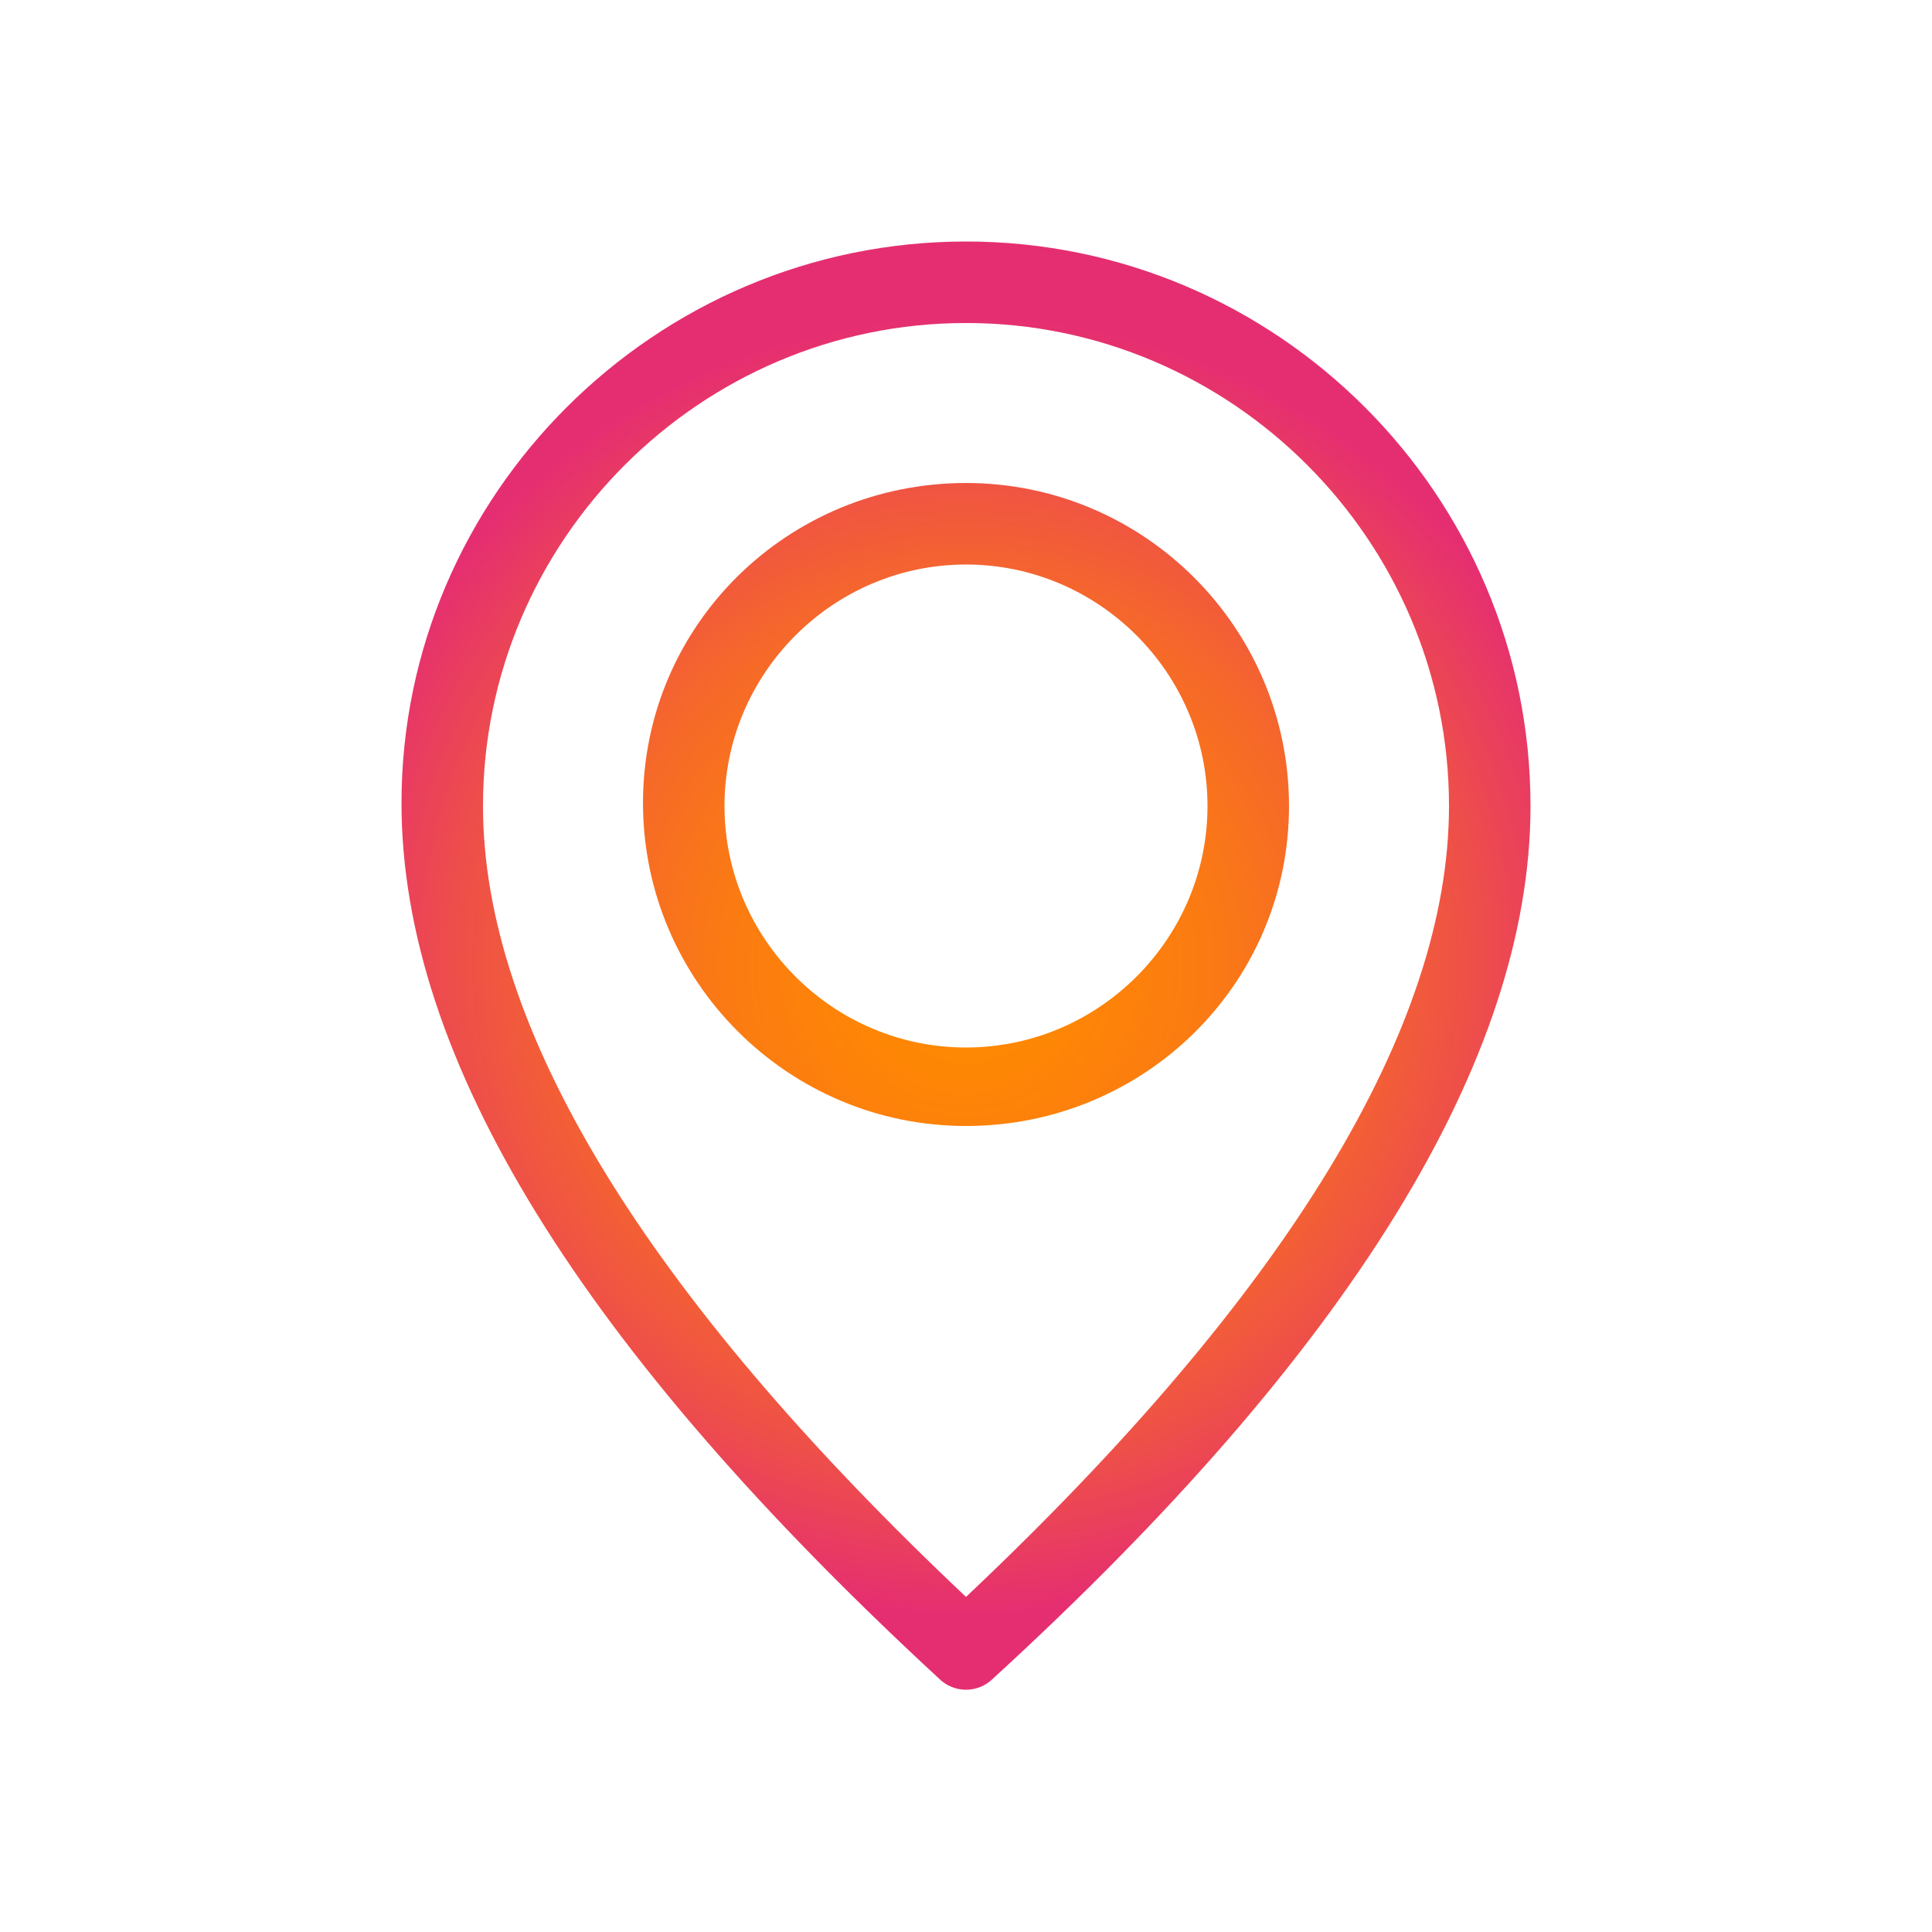
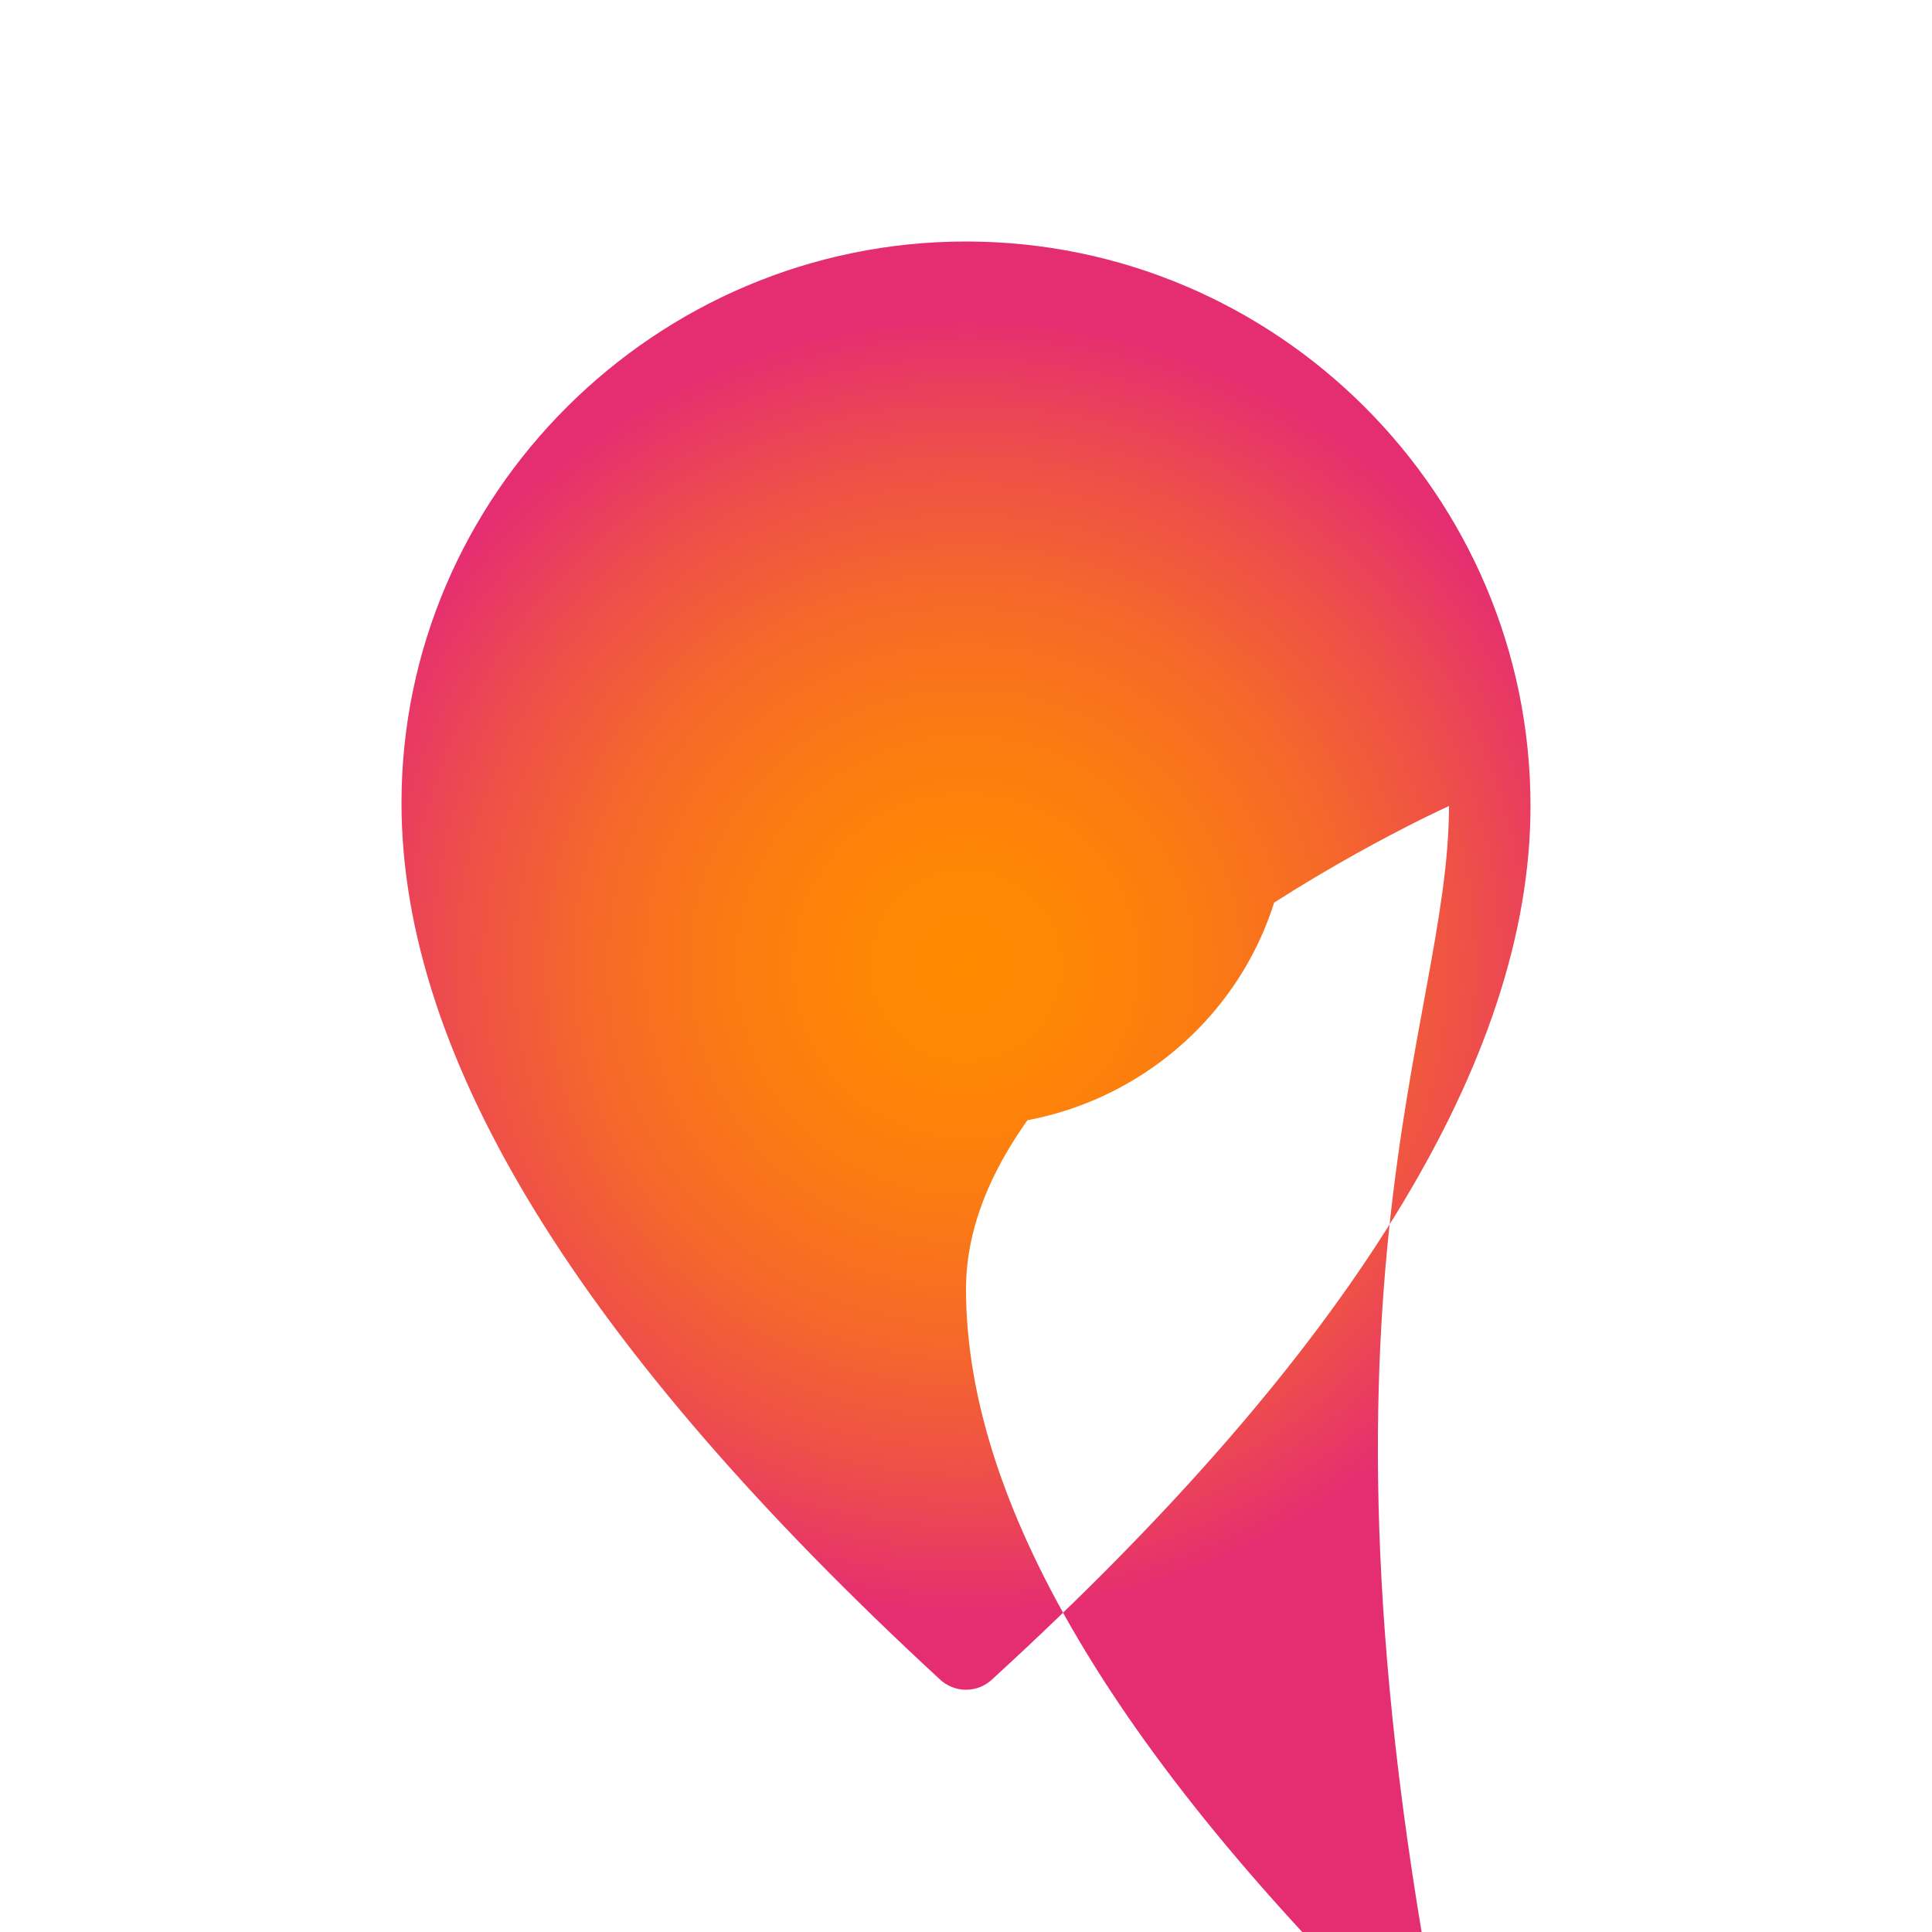
<svg xmlns="http://www.w3.org/2000/svg" version="1.1" id="Layer_1" x="0px" y="0px" viewBox="0 0 64 64" style="enable-background:new 0 0 64 64;" xml:space="preserve">
  <style type="text/css">
	.st0{fill:url(#SVGID_1_);}
</style>
  <g id="SVGRepo_bgCarrier">
</g>
  <g id="SVGRepo_tracerCarrier">
</g>
  <g id="SVGRepo_iconCarrier">
    <radialGradient id="SVGID_1_" cx="32" cy="31.988" r="21.507" gradientUnits="userSpaceOnUse">
      <stop offset="0" style="stop-color:#FF8A00" />
      <stop offset="0.171" style="stop-color:#FE8605" />
      <stop offset="0.365" style="stop-color:#FB7B12" />
      <stop offset="0.571" style="stop-color:#F66929" />
      <stop offset="0.784" style="stop-color:#EE4F49" />
      <stop offset="1" style="stop-color:#E52E71" />
    </radialGradient>
-     <path class="st0" d="M32,37.3c-5.9,0-10.7-4.8-10.7-10.7S26.1,16,32,16s10.7,4.8,10.7,10.7S37.9,37.3,32,37.3z M32,34.7   c4.4,0,8-3.6,8-8s-3.6-8-8-8s-8,3.6-8,8S27.6,34.7,32,34.7z M32.9,55.6c-0.5,0.5-1.3,0.5-1.8,0c-11.8-10.9-17.8-20.5-17.8-29   C13.3,16.4,21.7,8,32,8s18.7,8.4,18.7,18.7C50.7,35.1,44.7,44.8,32.9,55.6z M48,26.7c0-8.8-7.2-16-16-16s-16,7.2-16,16   c0,7.3,5.3,16.1,16,26.2C42.7,42.8,48,34,48,26.7z" />
+     <path class="st0" d="M32,37.3c-5.9,0-10.7-4.8-10.7-10.7S26.1,16,32,16s10.7,4.8,10.7,10.7S37.9,37.3,32,37.3z M32,34.7   c4.4,0,8-3.6,8-8s-3.6-8-8-8s-8,3.6-8,8S27.6,34.7,32,34.7z M32.9,55.6c-0.5,0.5-1.3,0.5-1.8,0c-11.8-10.9-17.8-20.5-17.8-29   C13.3,16.4,21.7,8,32,8s18.7,8.4,18.7,18.7C50.7,35.1,44.7,44.8,32.9,55.6z M48,26.7s-16,7.2-16,16   c0,7.3,5.3,16.1,16,26.2C42.7,42.8,48,34,48,26.7z" />
  </g>
</svg>